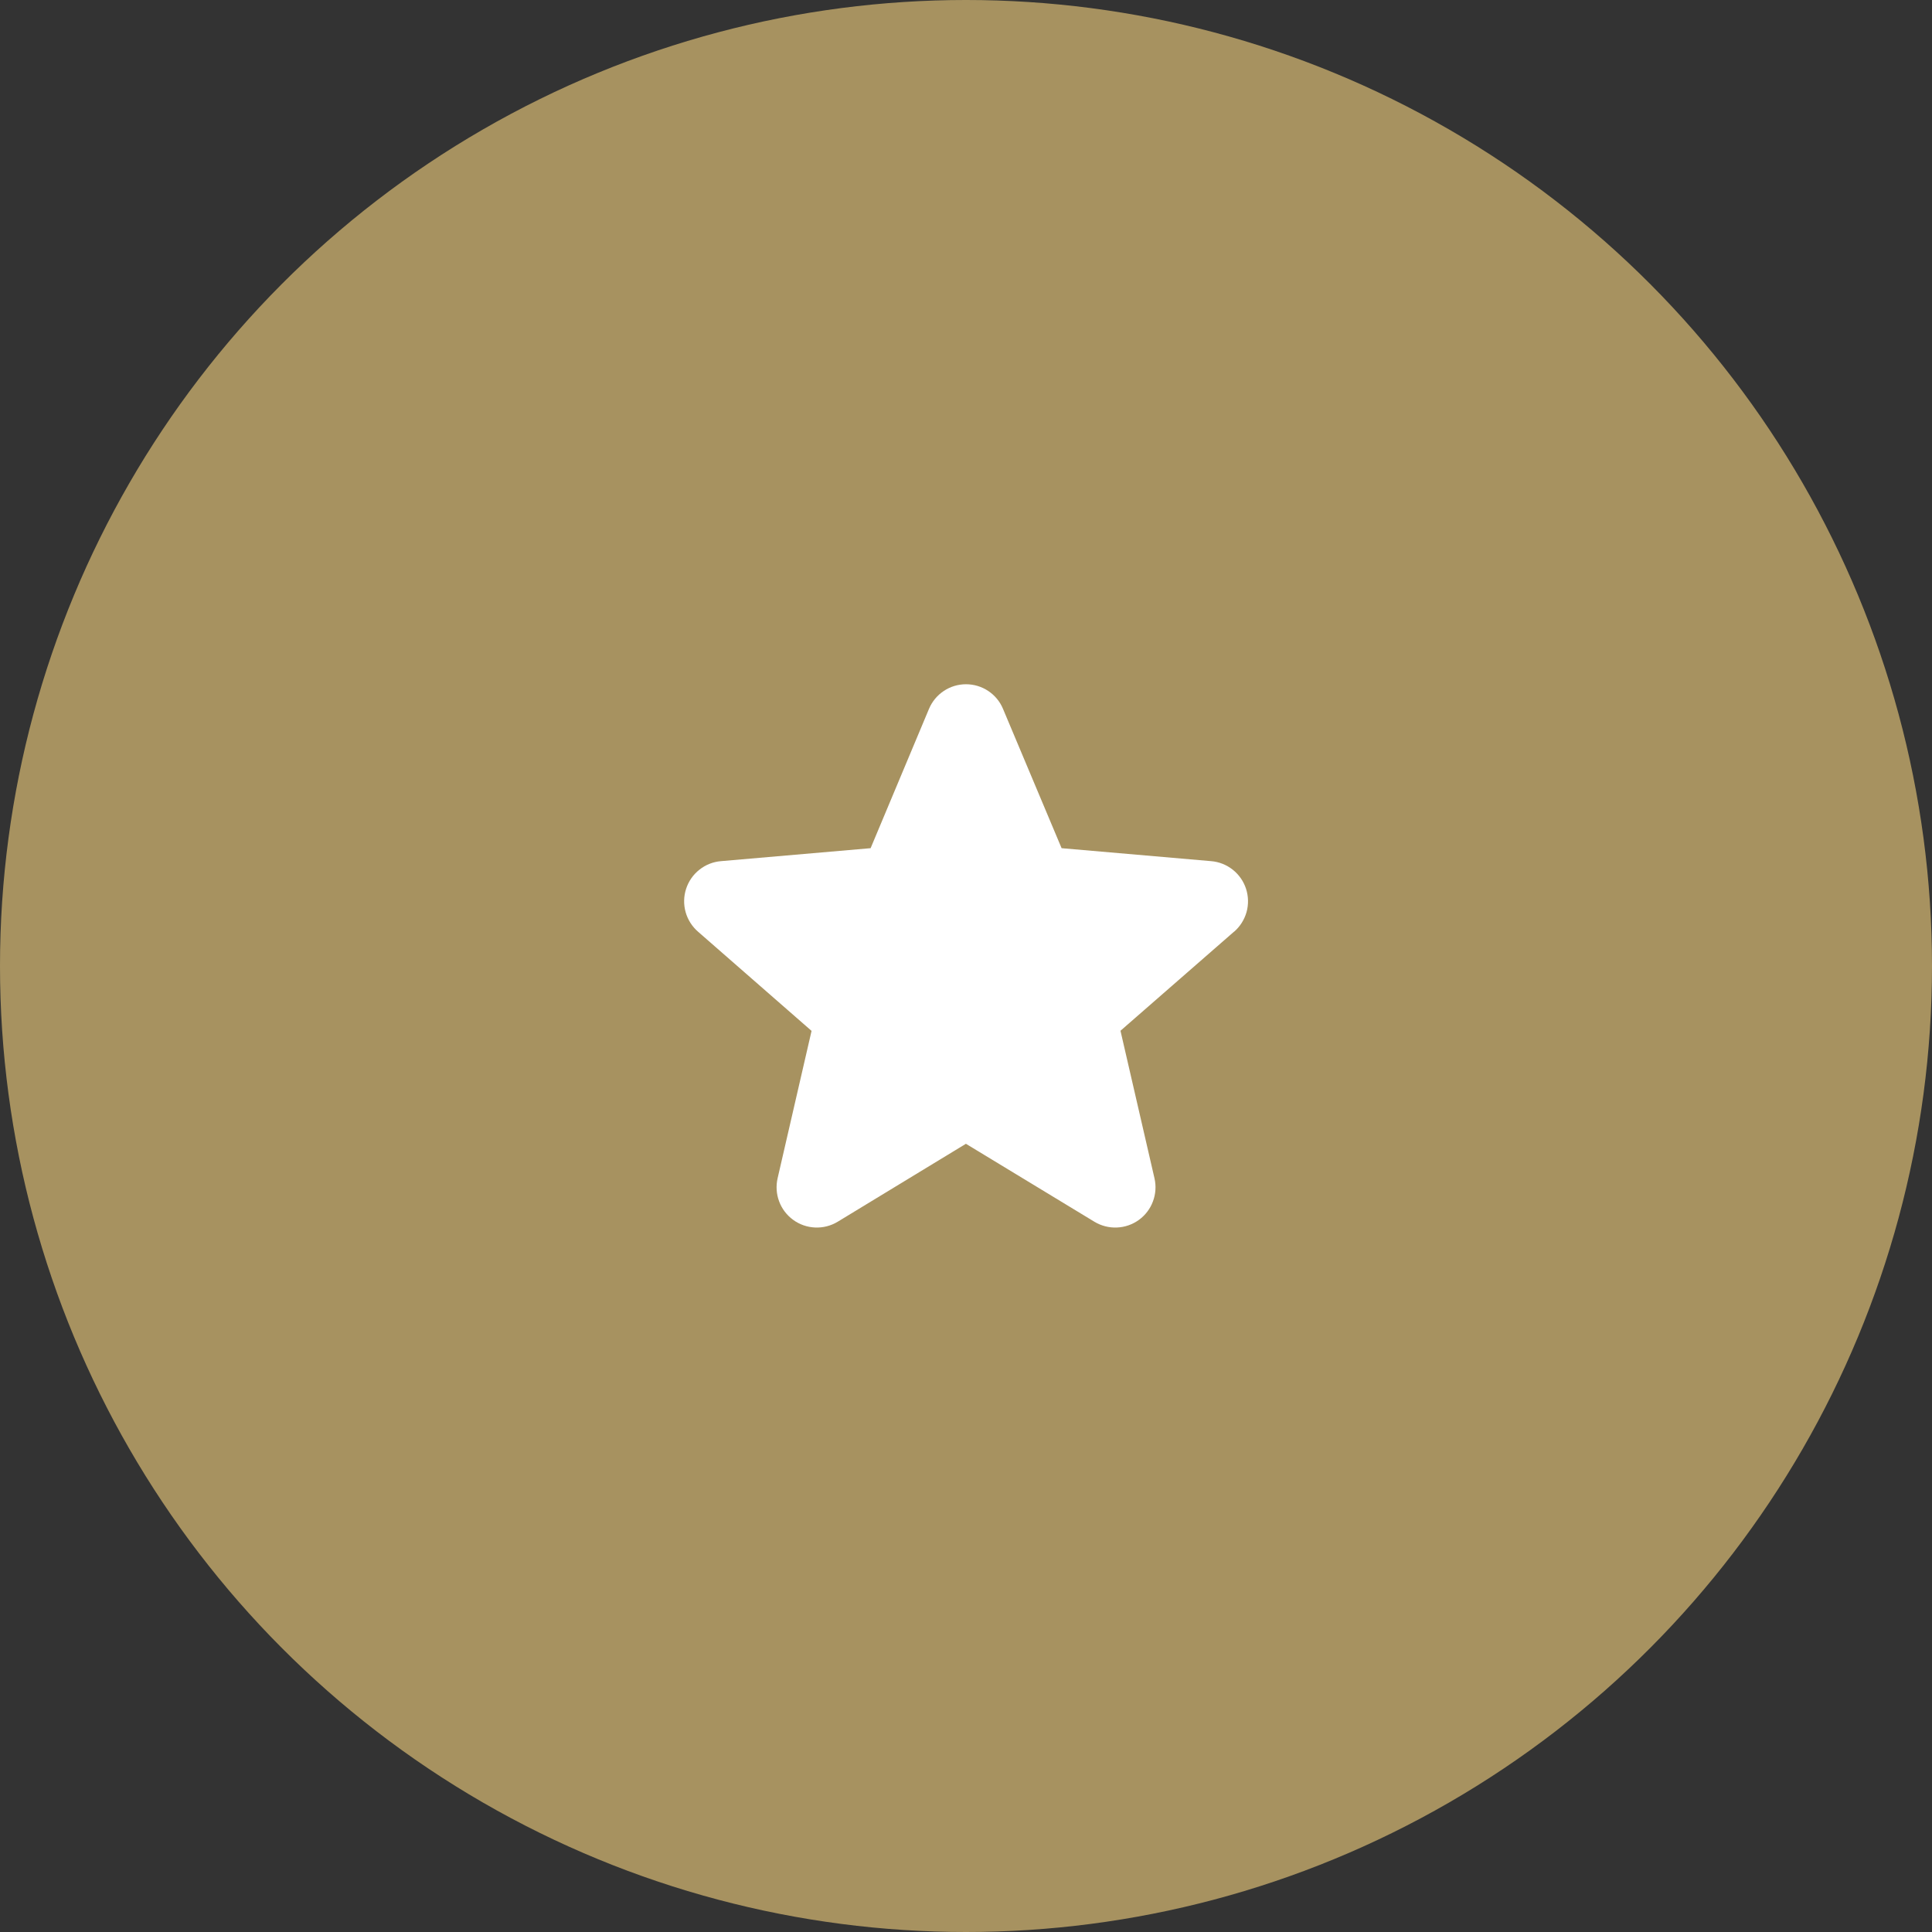
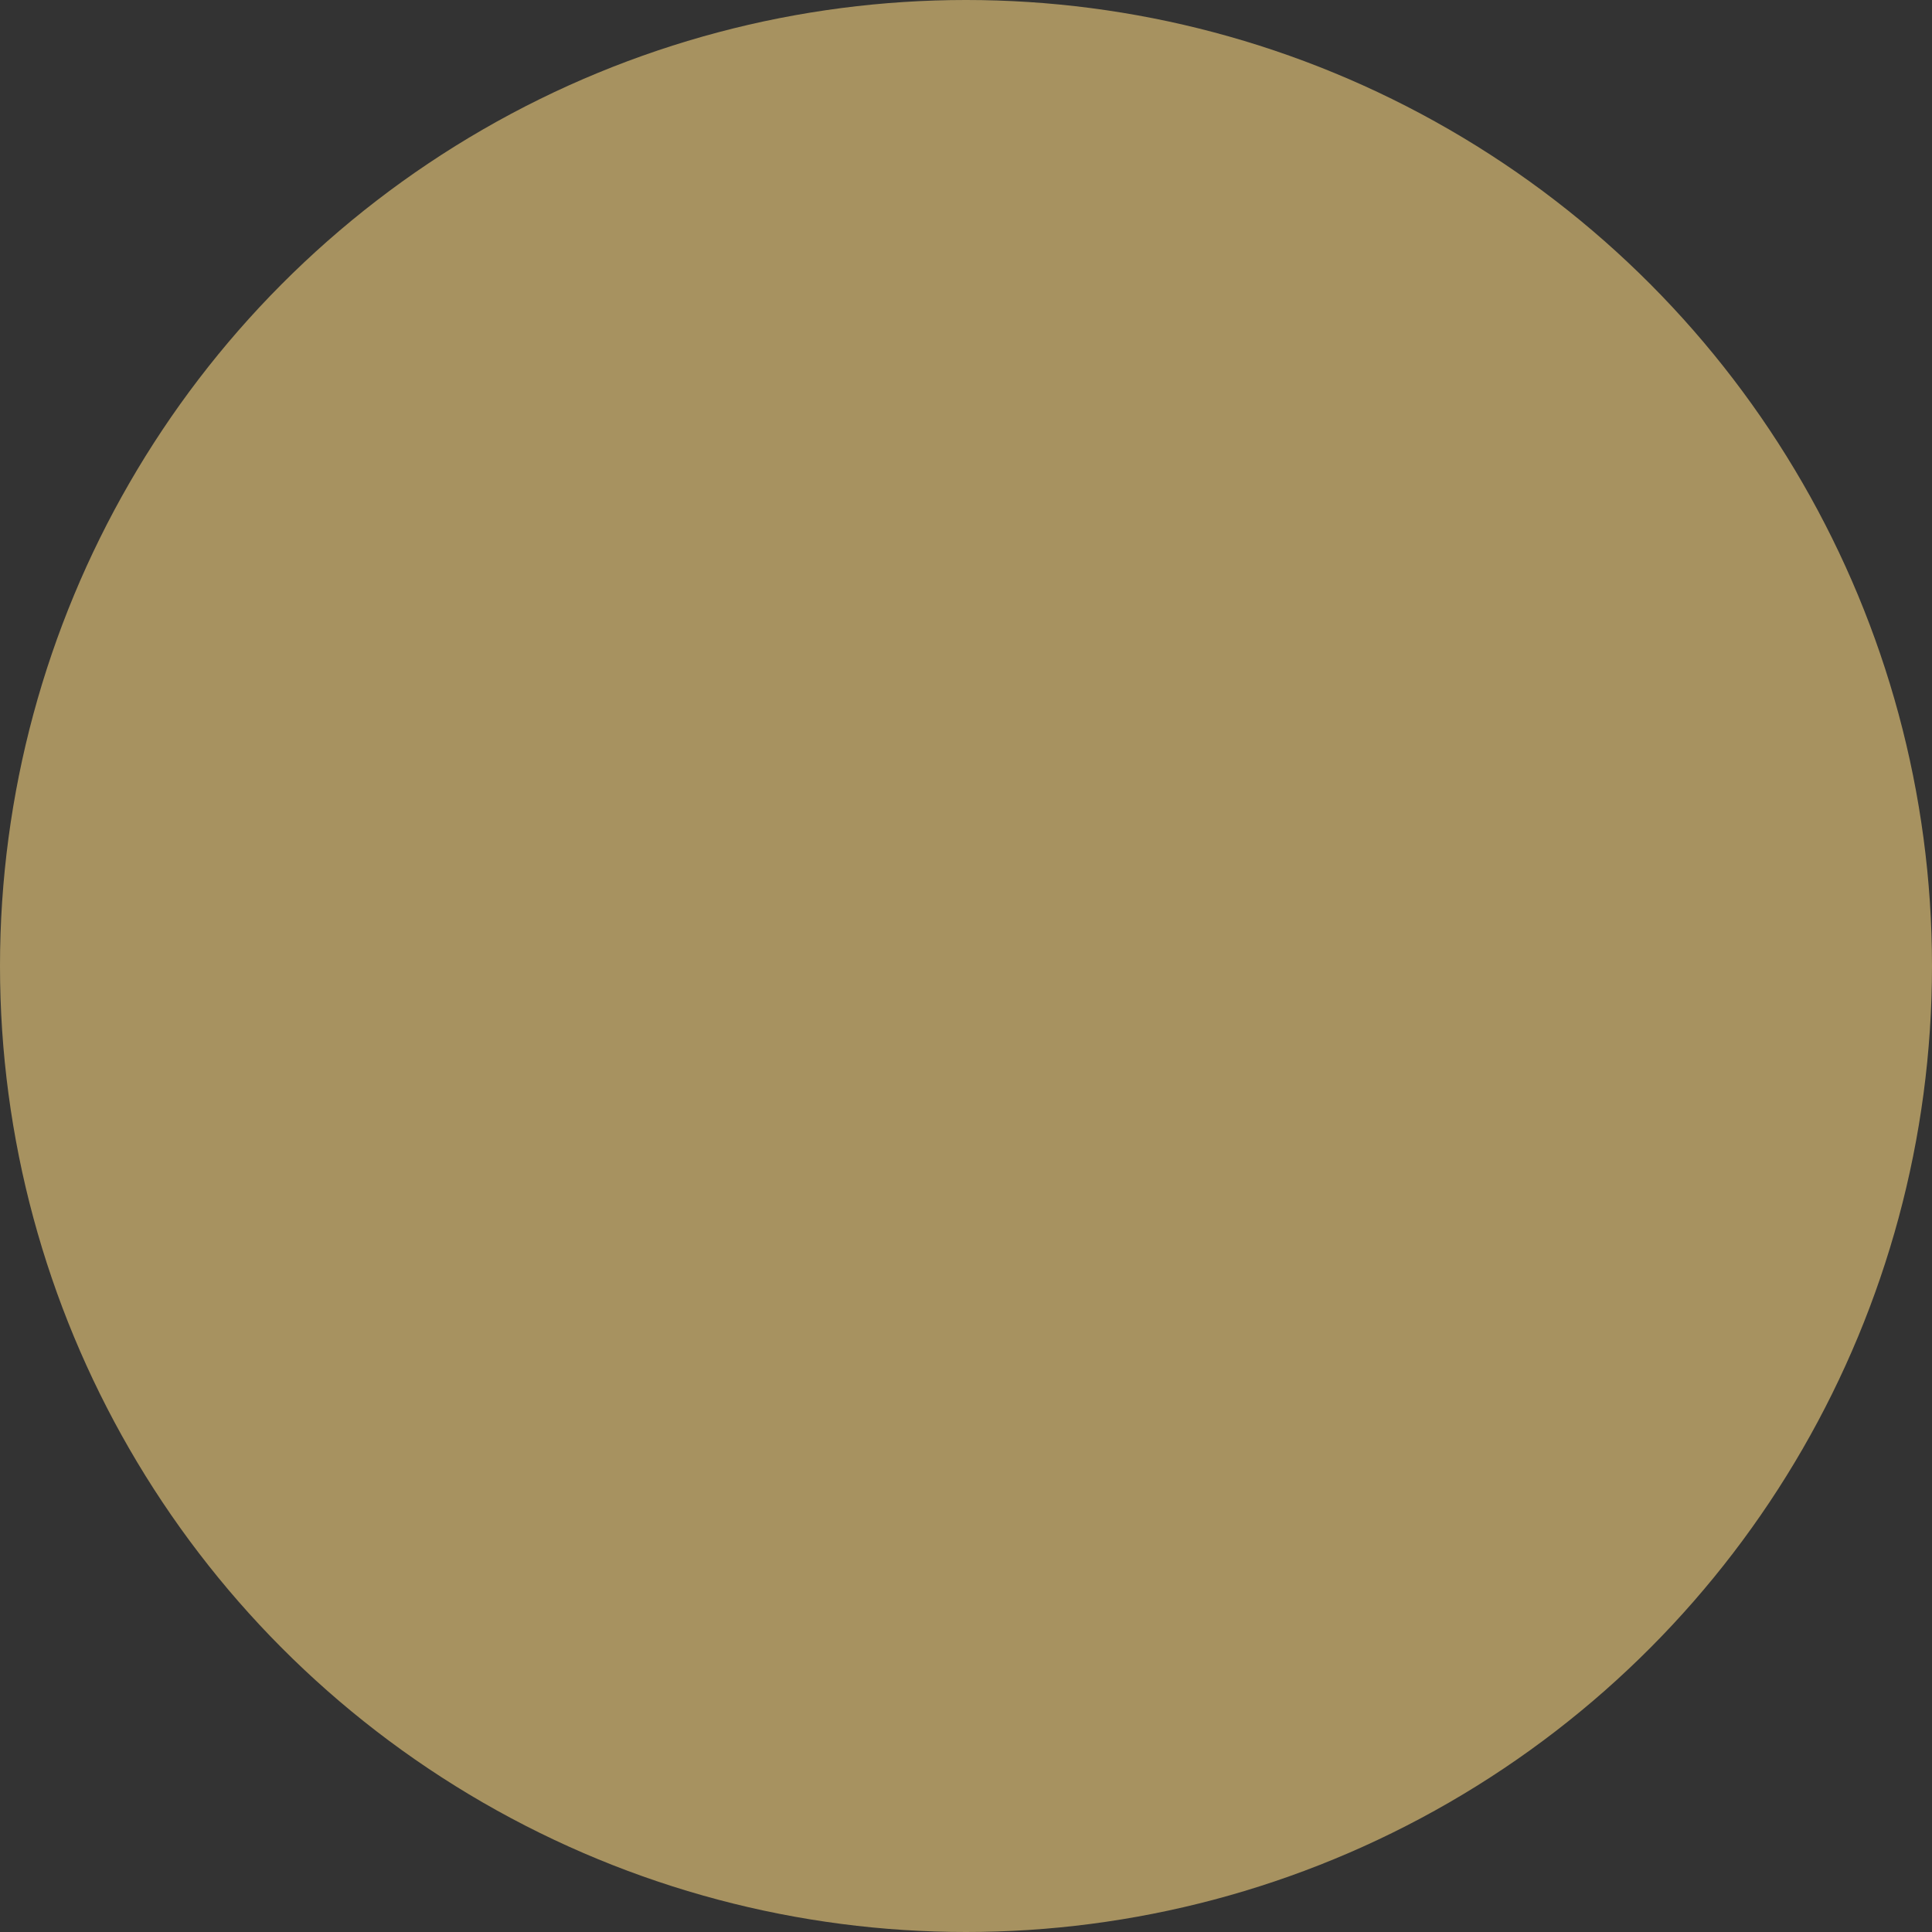
<svg xmlns="http://www.w3.org/2000/svg" width="48" height="48" viewBox="0 0 48 48" fill="none">
  <rect x="0" y="0" width="48" height="48" fill="#333333" stroke="none" />
  <circle cx="24" cy="24" r="24" fill="#A79260" />
-   <path d="M30.657 23.149L27.838 25.609L28.682 29.271C28.727 29.463 28.714 29.663 28.645 29.847C28.577 30.032 28.456 30.191 28.297 30.307C28.137 30.423 27.948 30.489 27.752 30.497C27.555 30.506 27.36 30.456 27.192 30.355L23.998 28.417L20.81 30.355C20.642 30.456 20.447 30.506 20.251 30.497C20.054 30.489 19.865 30.423 19.706 30.307C19.547 30.191 19.425 30.032 19.357 29.847C19.288 29.663 19.276 29.463 19.32 29.271L20.163 25.612L17.344 23.149C17.195 23.02 17.087 22.85 17.034 22.661C16.981 22.471 16.985 22.27 17.046 22.083C17.107 21.895 17.221 21.73 17.376 21.608C17.53 21.485 17.717 21.411 17.913 21.395L21.63 21.073L23.08 17.613C23.156 17.431 23.284 17.276 23.448 17.167C23.611 17.058 23.803 17 24 17C24.197 17 24.389 17.058 24.553 17.167C24.717 17.276 24.845 17.431 24.92 17.613L26.375 21.073L30.09 21.395C30.286 21.411 30.473 21.485 30.628 21.608C30.782 21.73 30.897 21.895 30.958 22.083C31.018 22.27 31.023 22.471 30.97 22.661C30.916 22.85 30.809 23.02 30.66 23.149H30.657Z" fill="white" />
</svg>